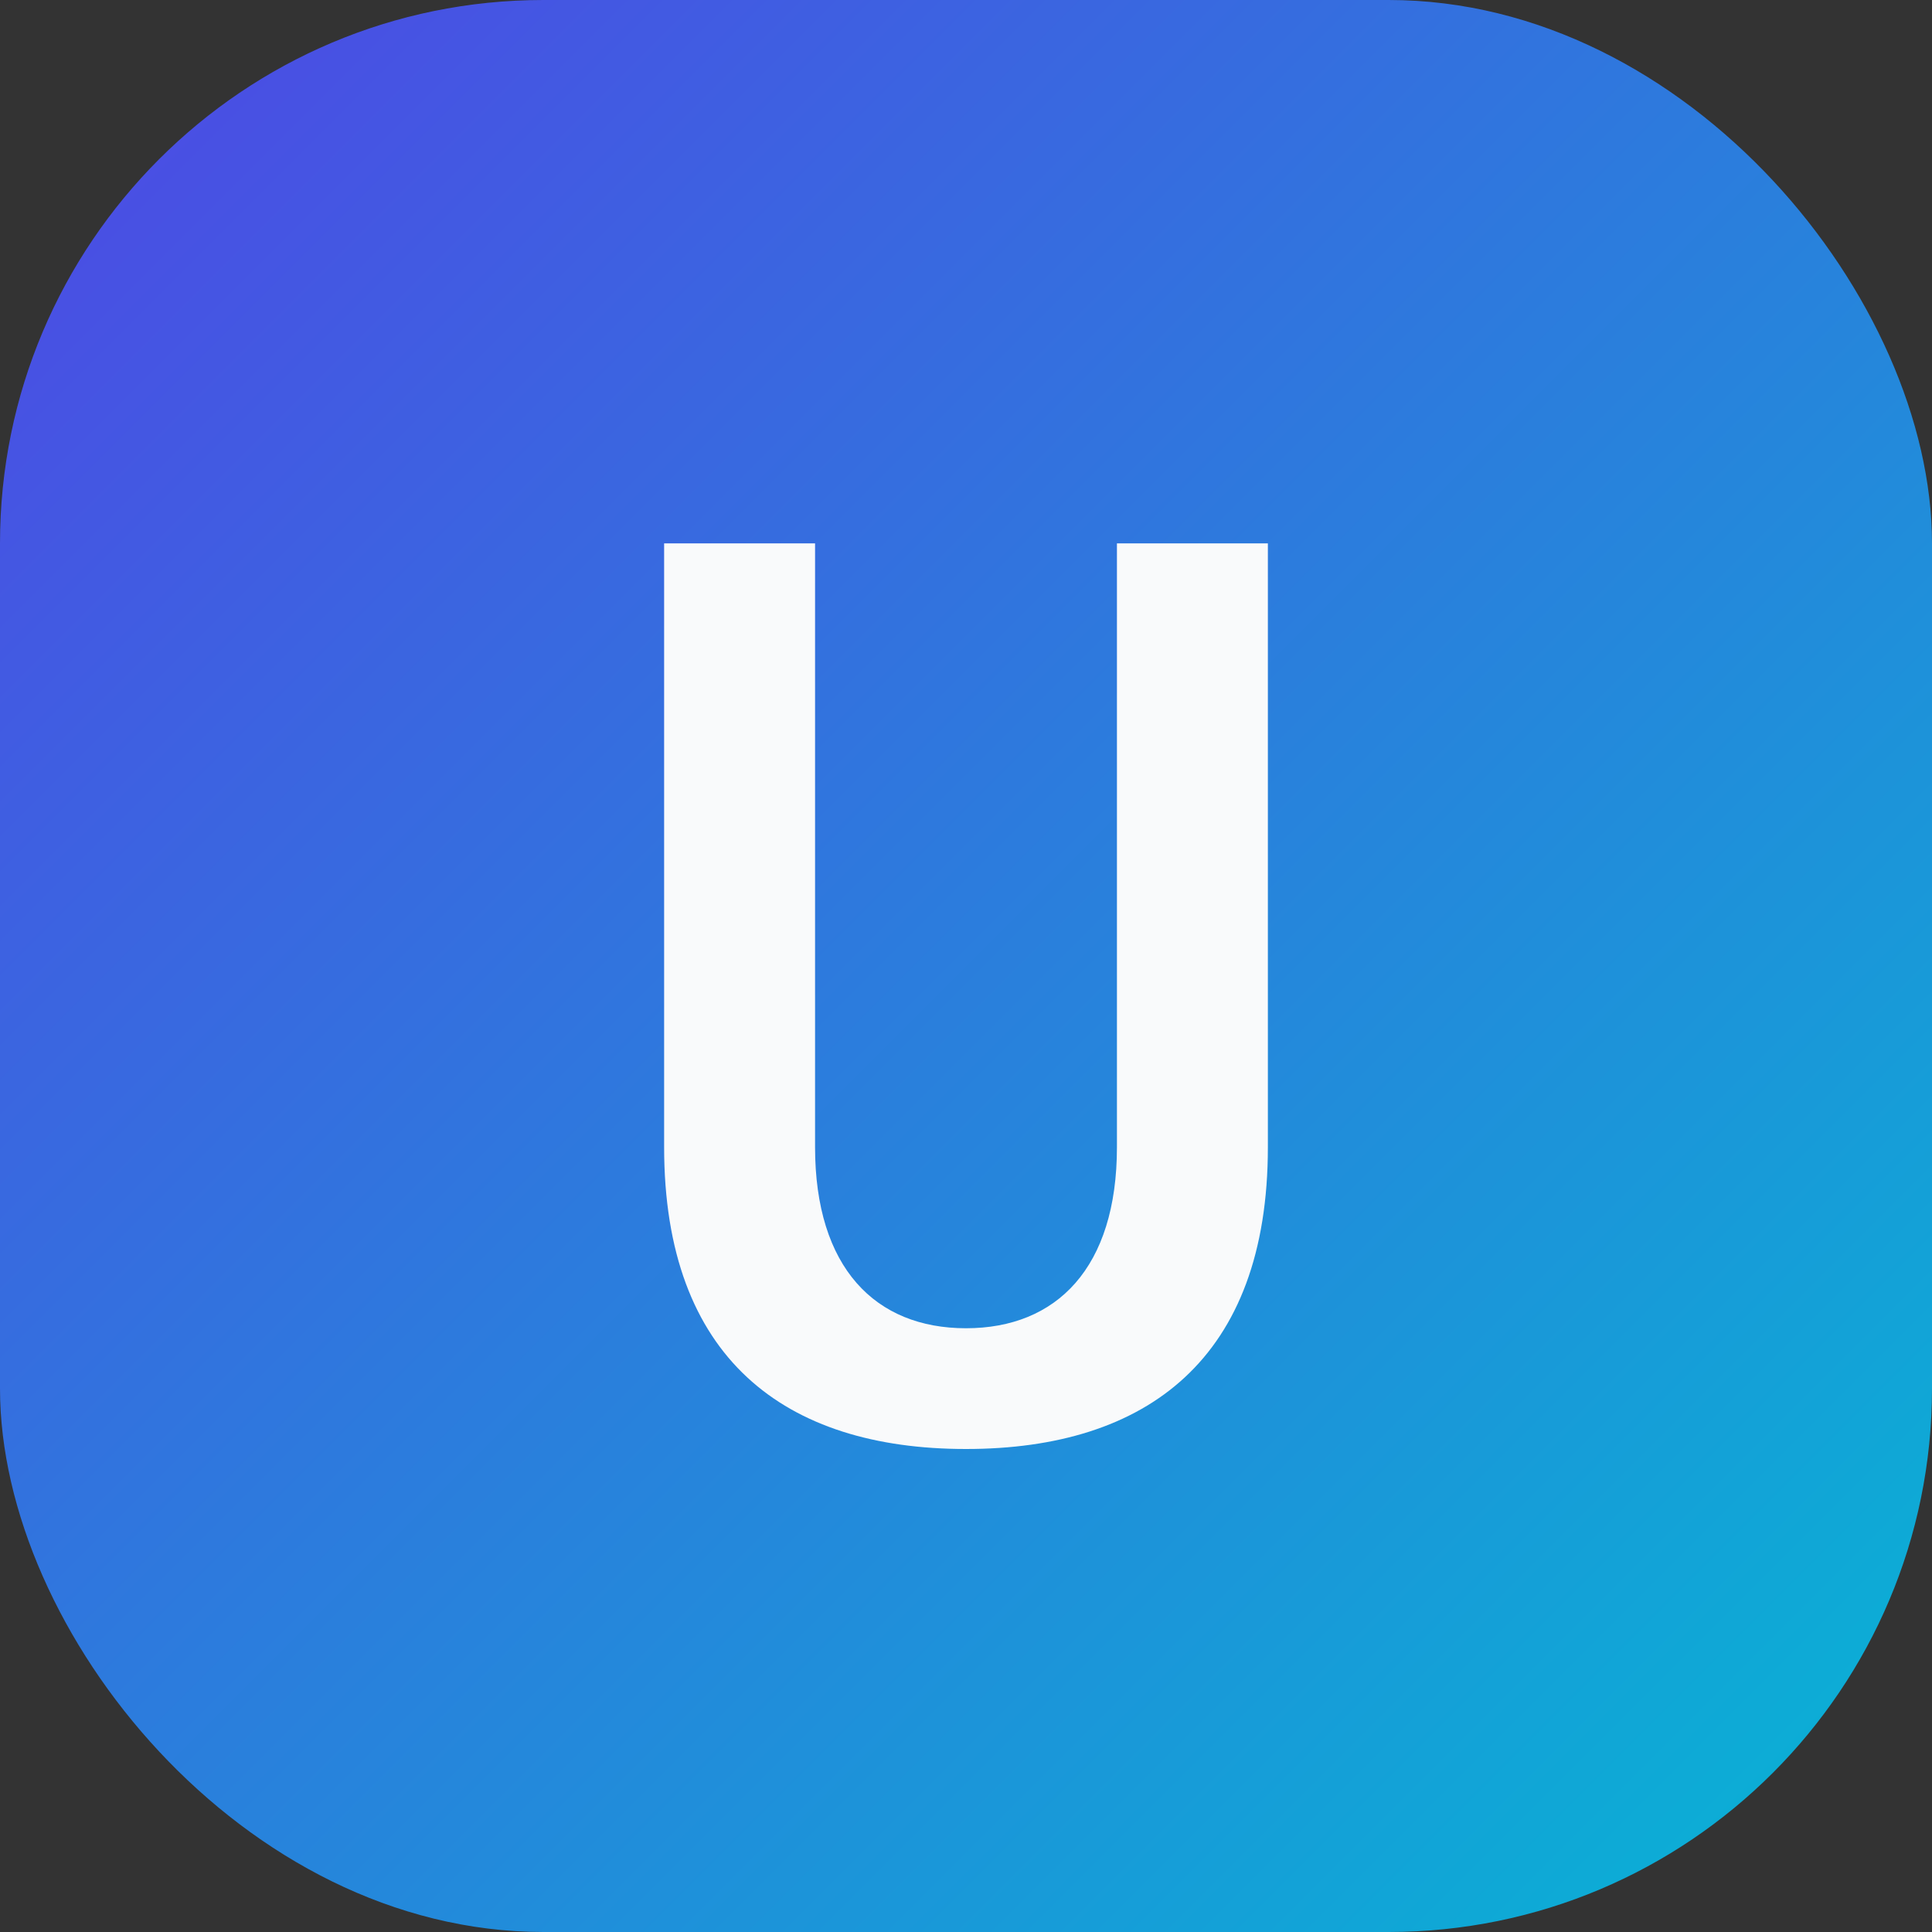
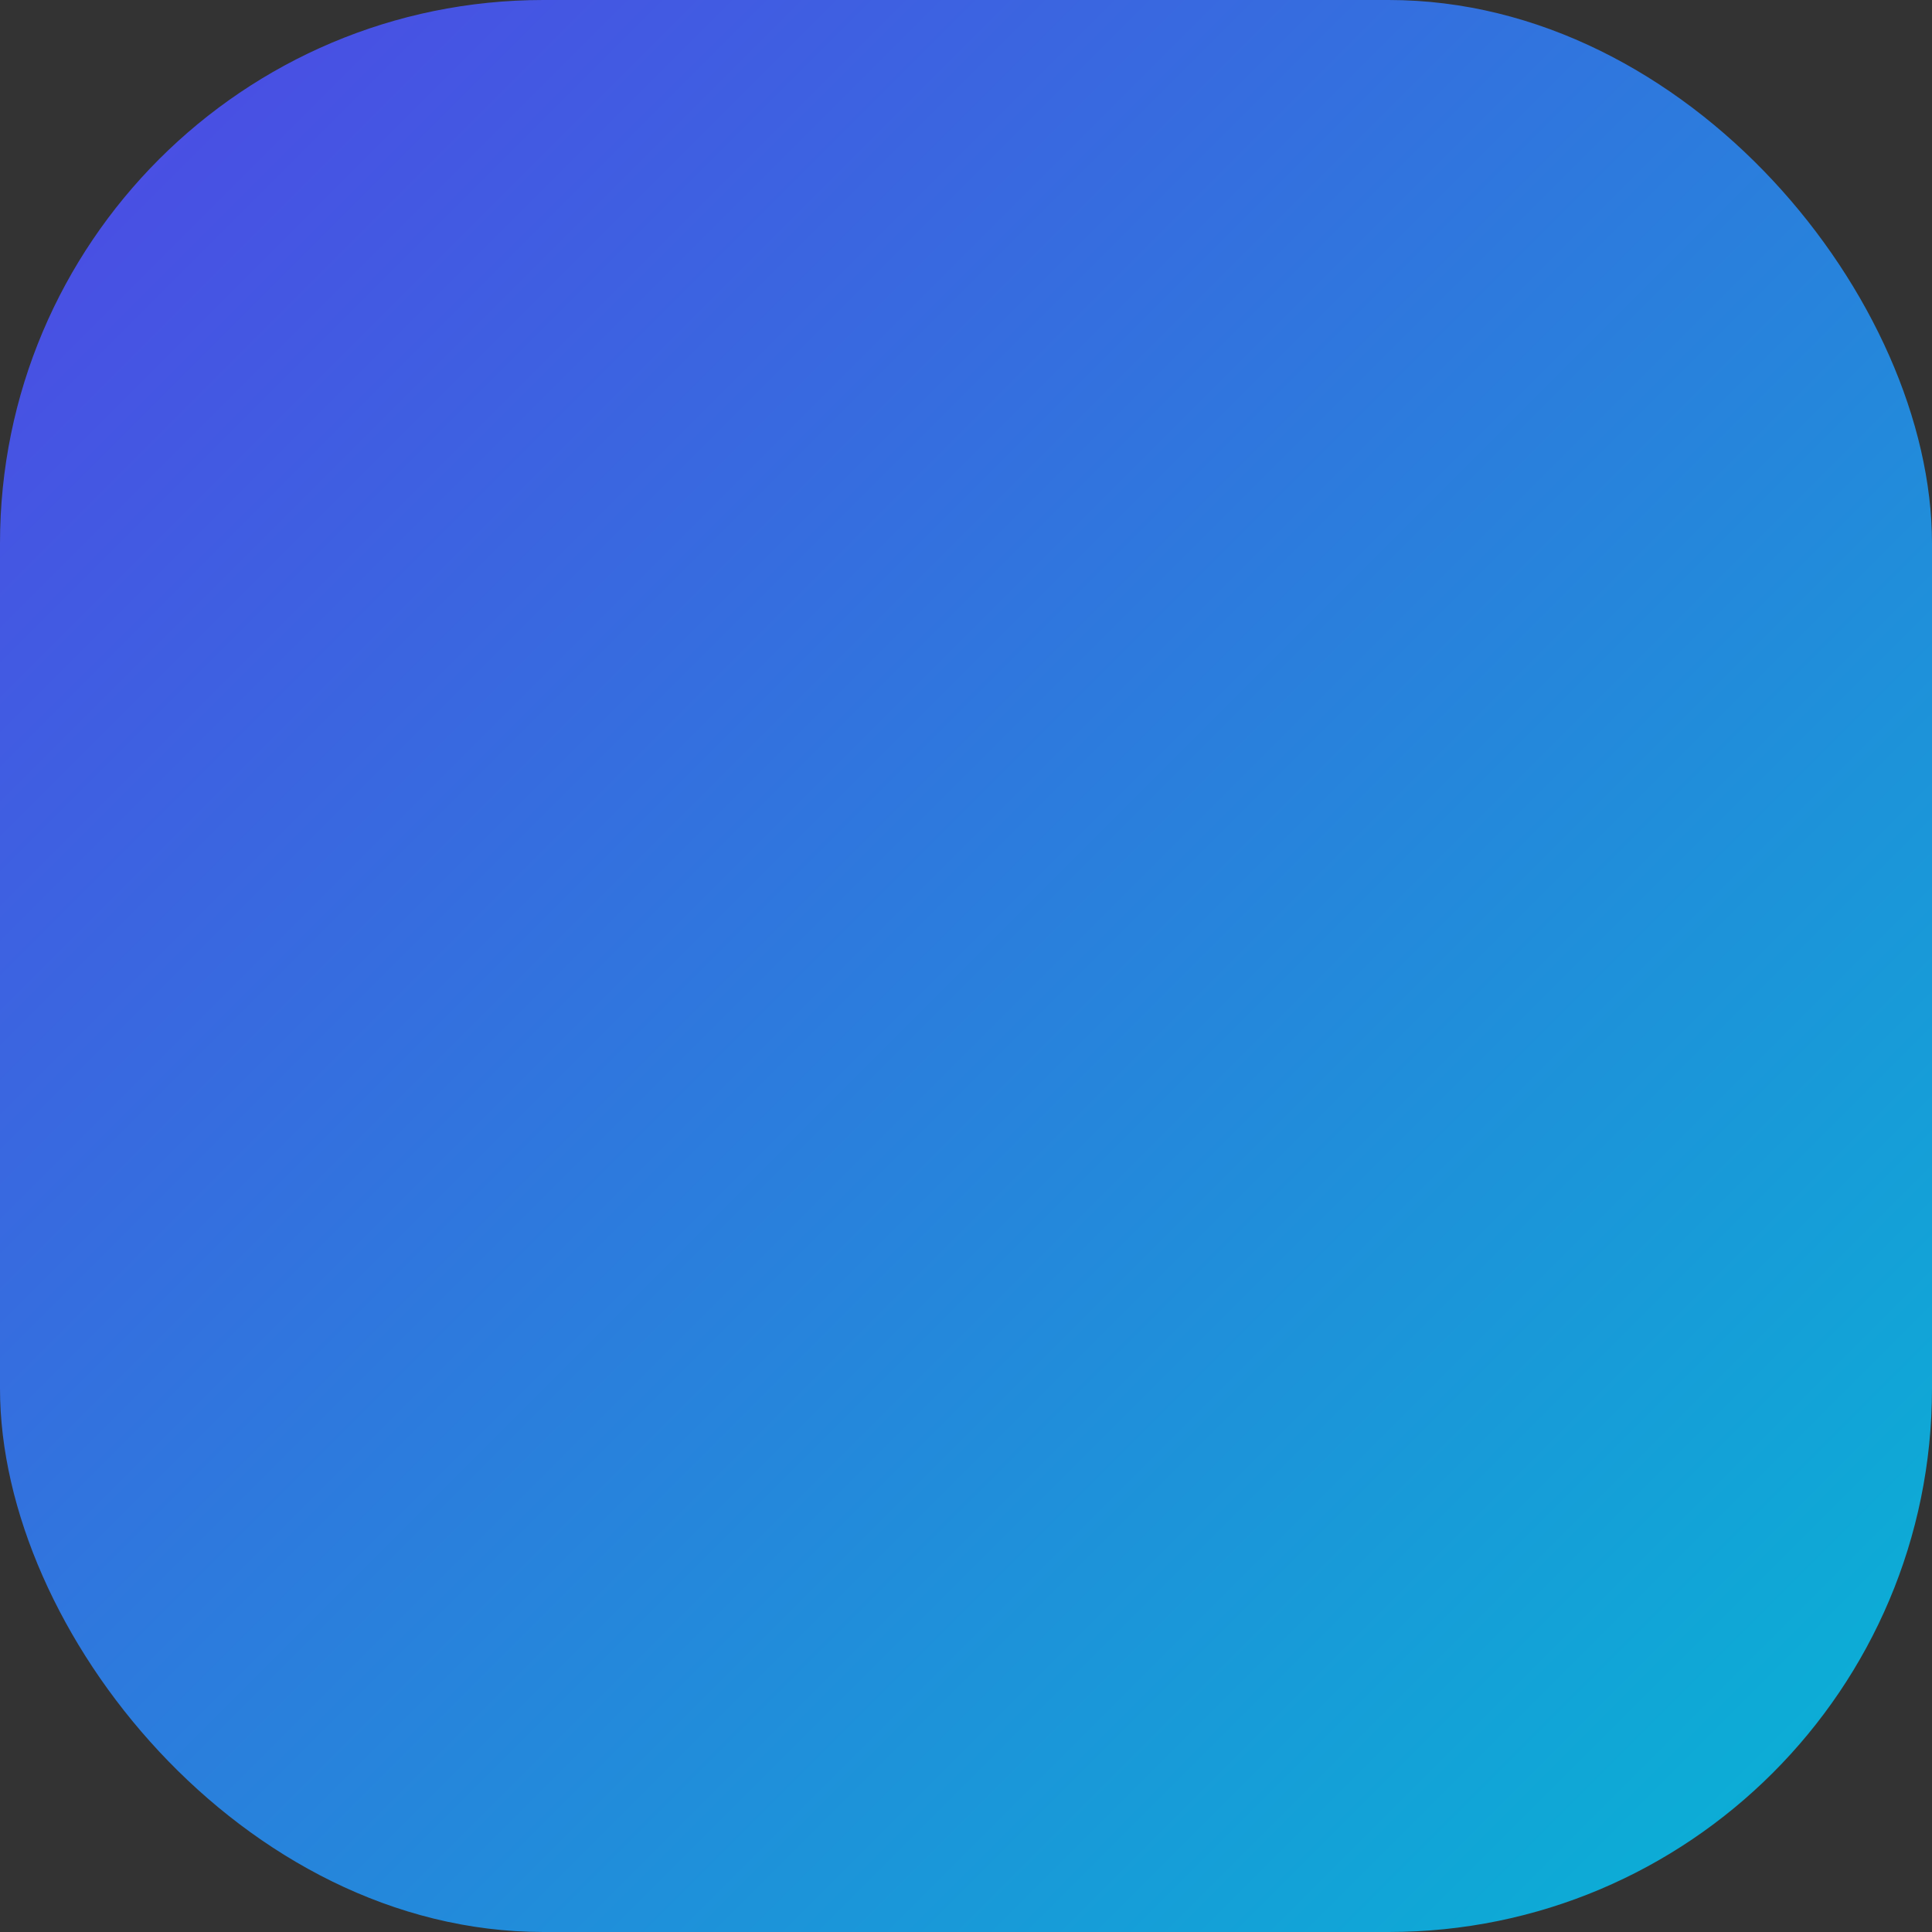
<svg xmlns="http://www.w3.org/2000/svg" viewBox="0 0 64 64">
  <rect x="0" y="0" width="64" height="64" fill="#333333" stroke="none" />
  <defs>
    <linearGradient id="uvGradient" x1="0" x2="1" y1="0" y2="1">
      <stop offset="0%" stop-color="#4f46e5" />
      <stop offset="100%" stop-color="#06b6d4" />
    </linearGradient>
  </defs>
  <rect width="64" height="64" rx="18" fill="url(#uvGradient)" />
-   <path d="M22 18v20c0 7 4 10 10 10s10-3 10-10V18h-5v20c0 4-2 6-5 6s-5-2-5-6V18z" fill="#f9fafb" />
</svg>